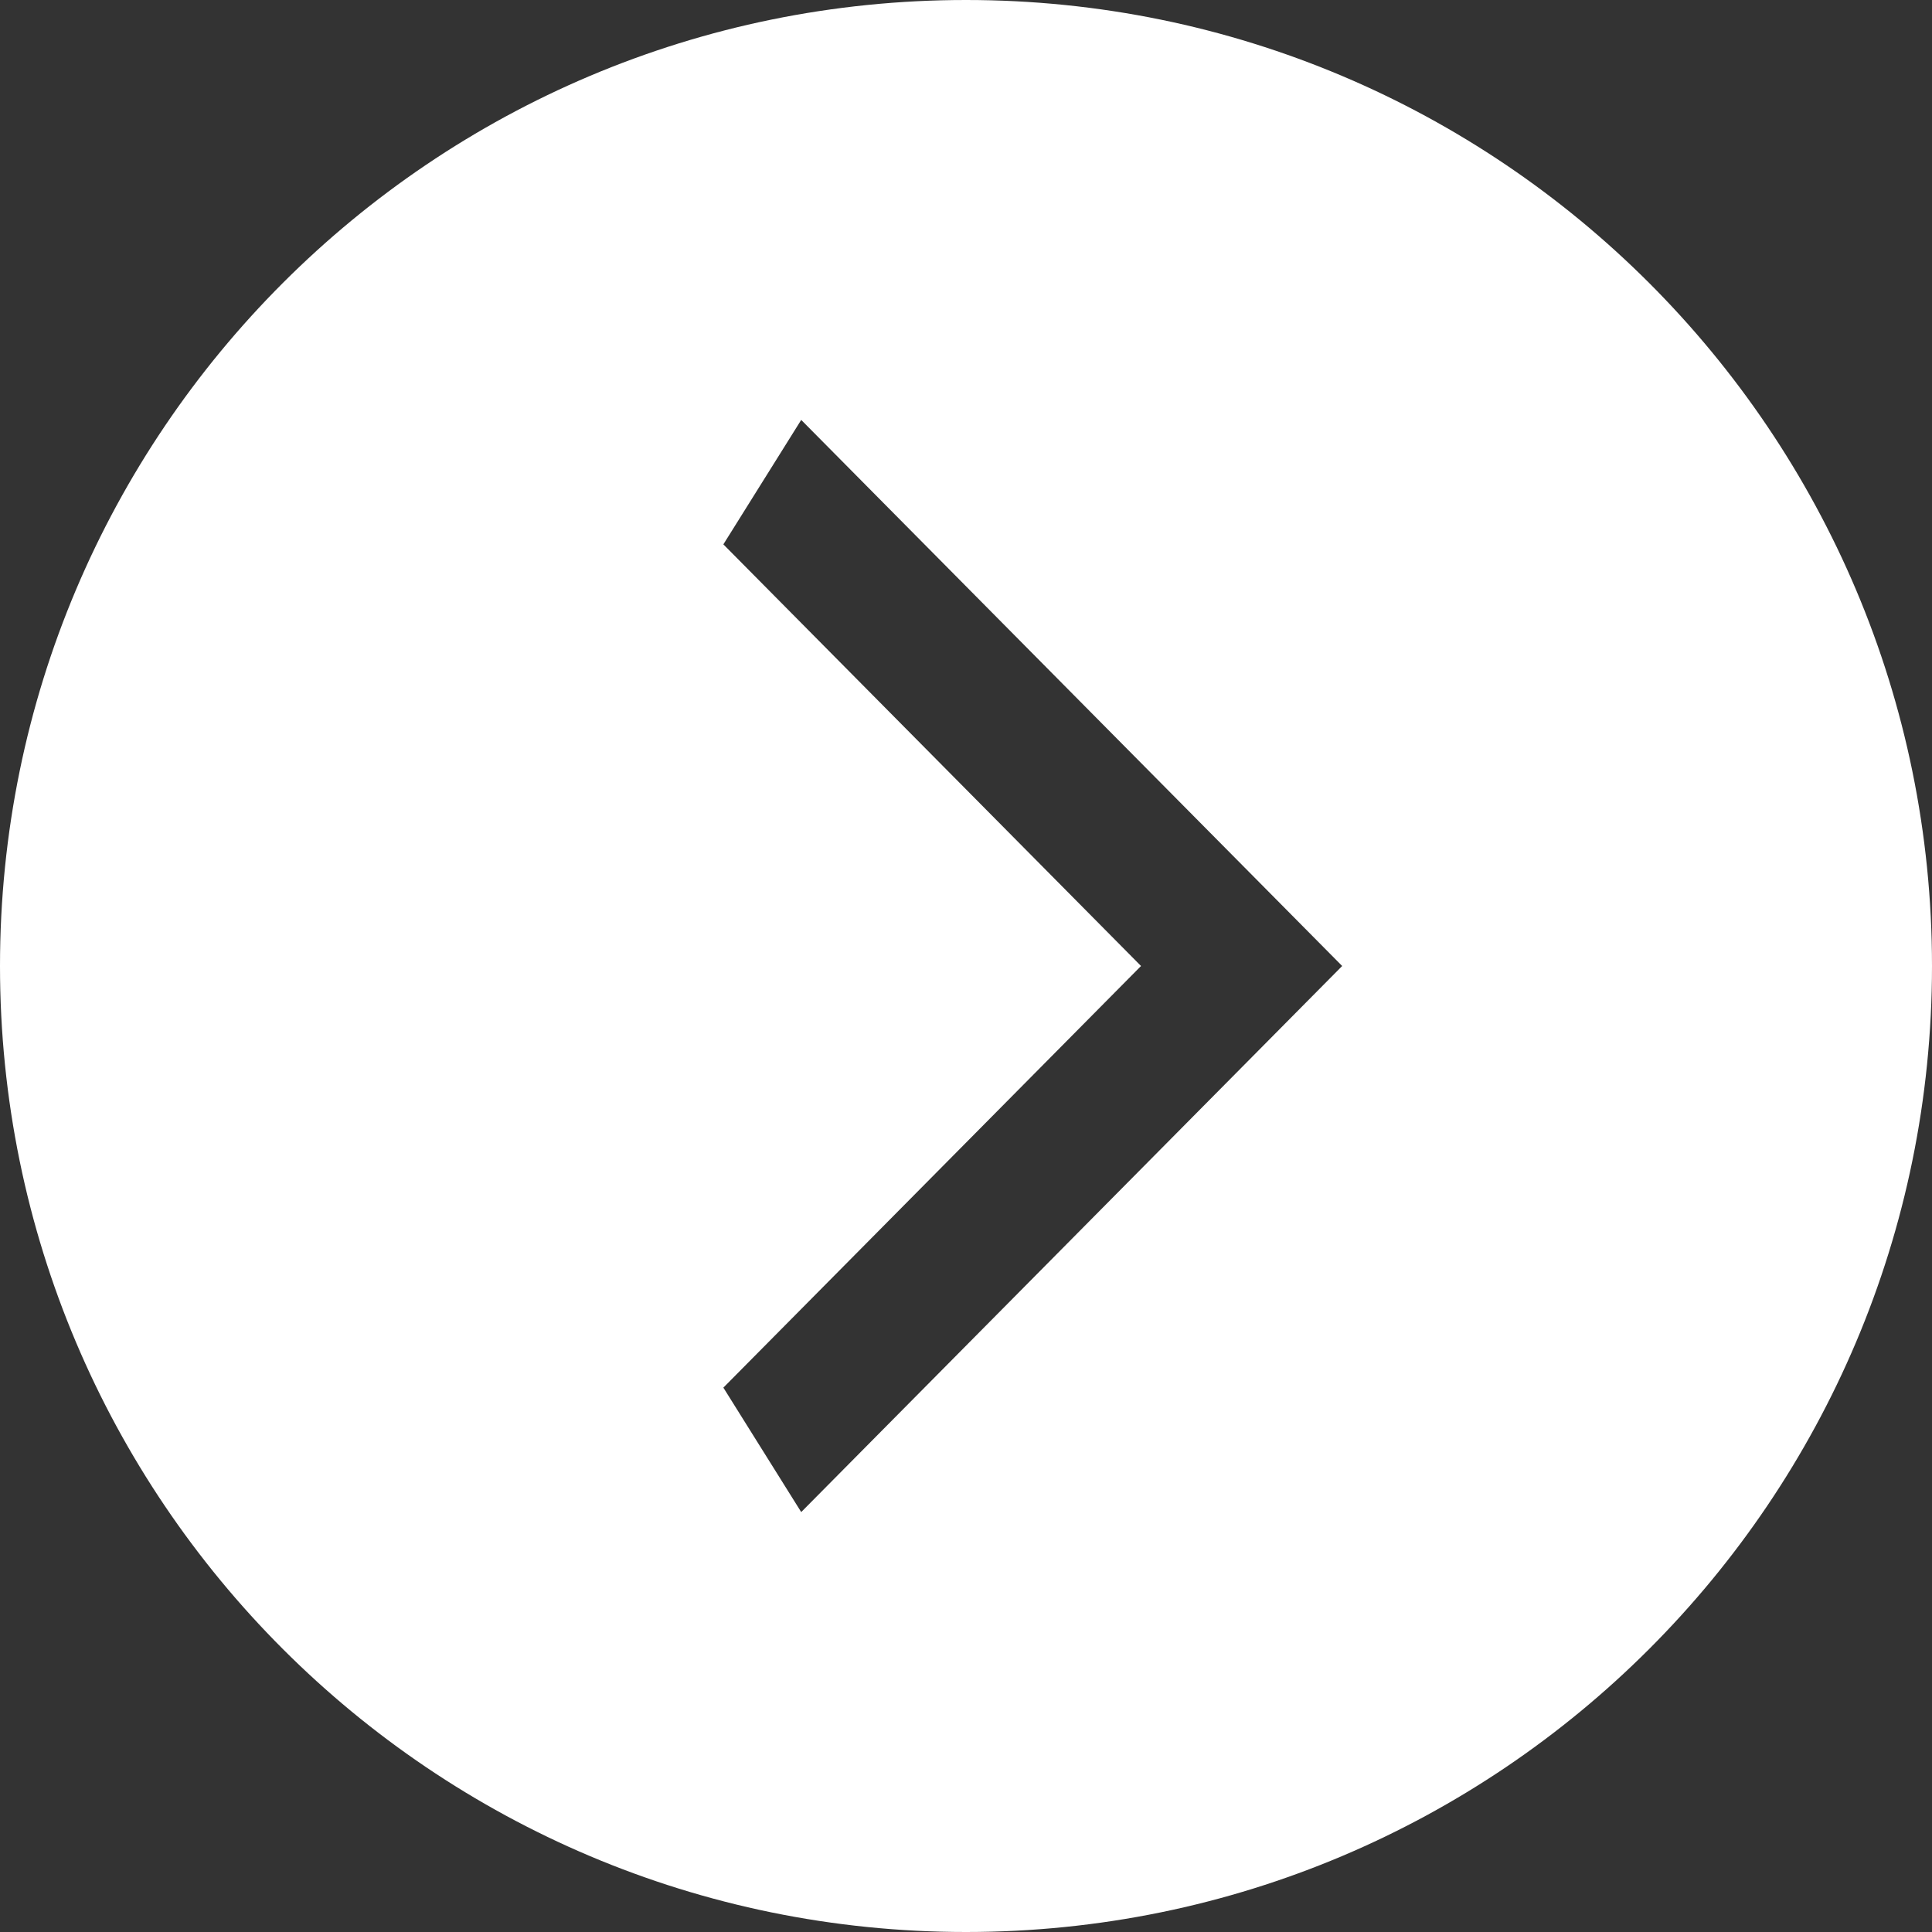
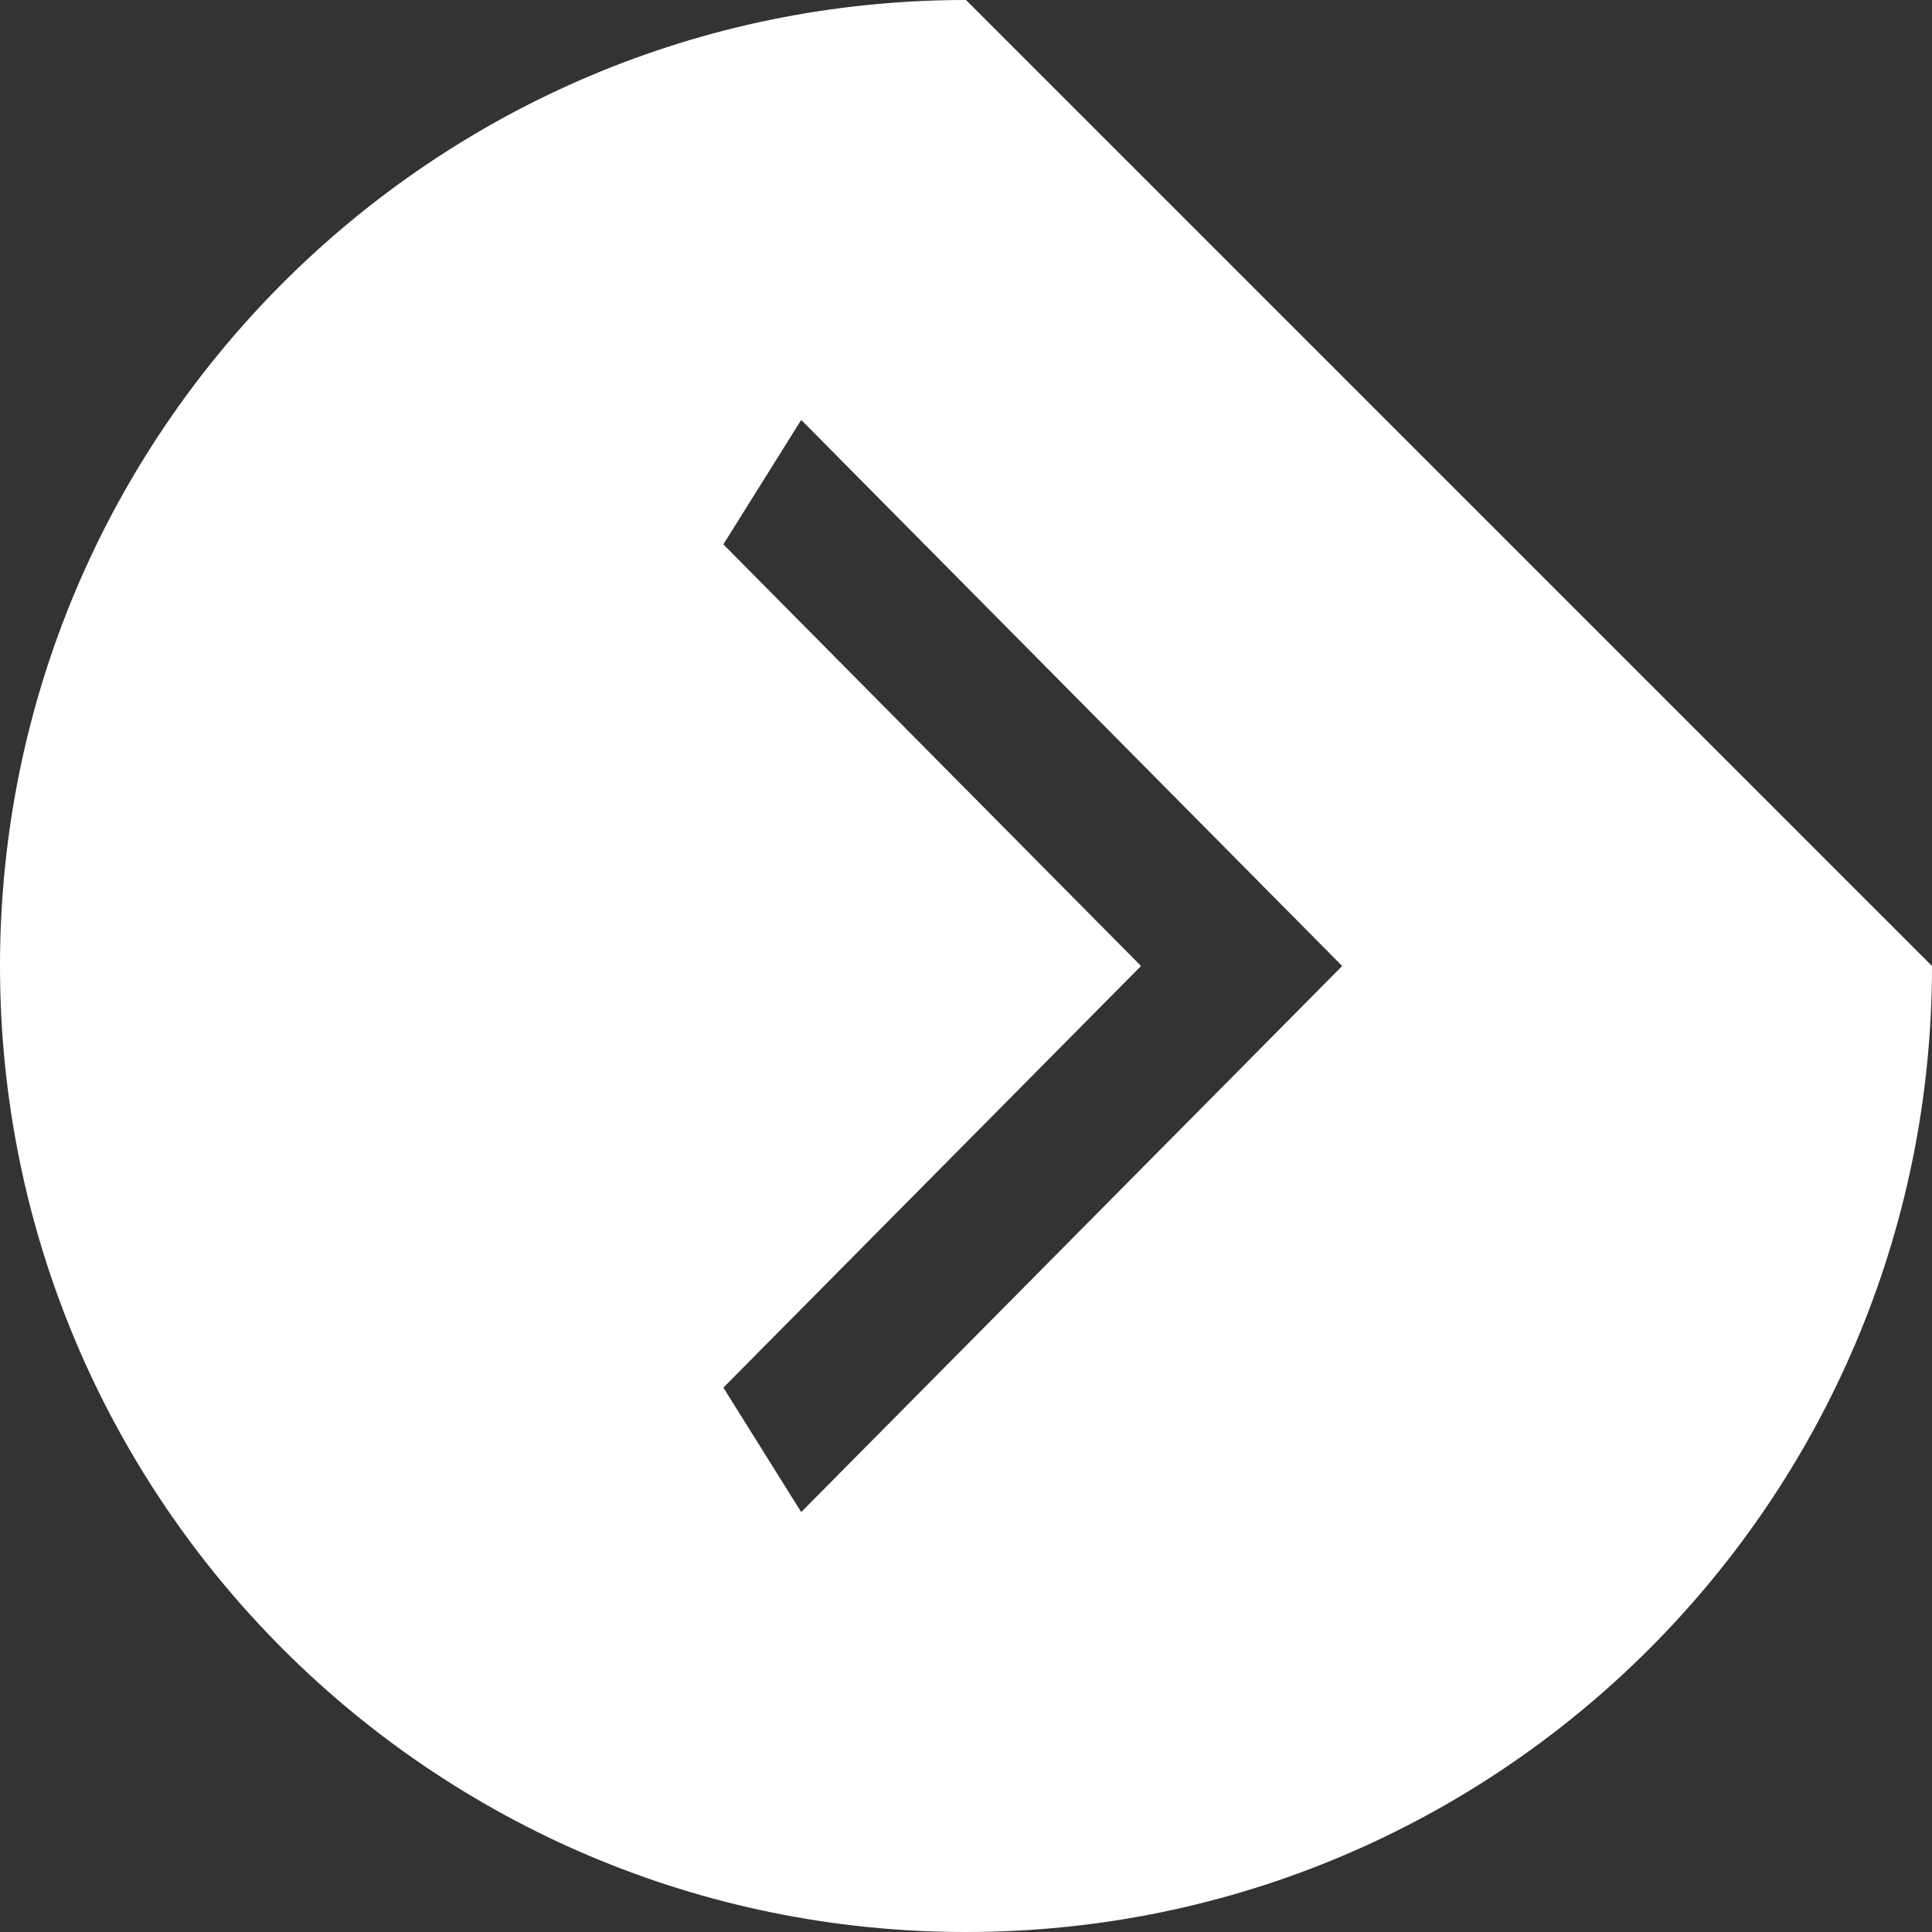
<svg xmlns="http://www.w3.org/2000/svg" id="Layer_2" viewBox="0 0 34 34">
  <rect x="0" y="0" width="34" height="34" fill="#333333" stroke="none" />
  <g id="Layer_1-2">
-     <path d="M17,0C7.61,0,0,7.61,0,17s7.61,17,17,17,17-7.61,17-17S26.39,0,17,0Zm-2.9,26.61l-1.37-2.19,7.35-7.42-7.35-7.42,1.37-2.19,9.52,9.61-9.52,9.61Z" style="fill:#fff;" />
+     <path d="M17,0C7.61,0,0,7.61,0,17s7.61,17,17,17,17-7.61,17-17Zm-2.9,26.61l-1.37-2.19,7.35-7.42-7.35-7.42,1.37-2.19,9.52,9.61-9.52,9.61Z" style="fill:#fff;" />
  </g>
</svg>